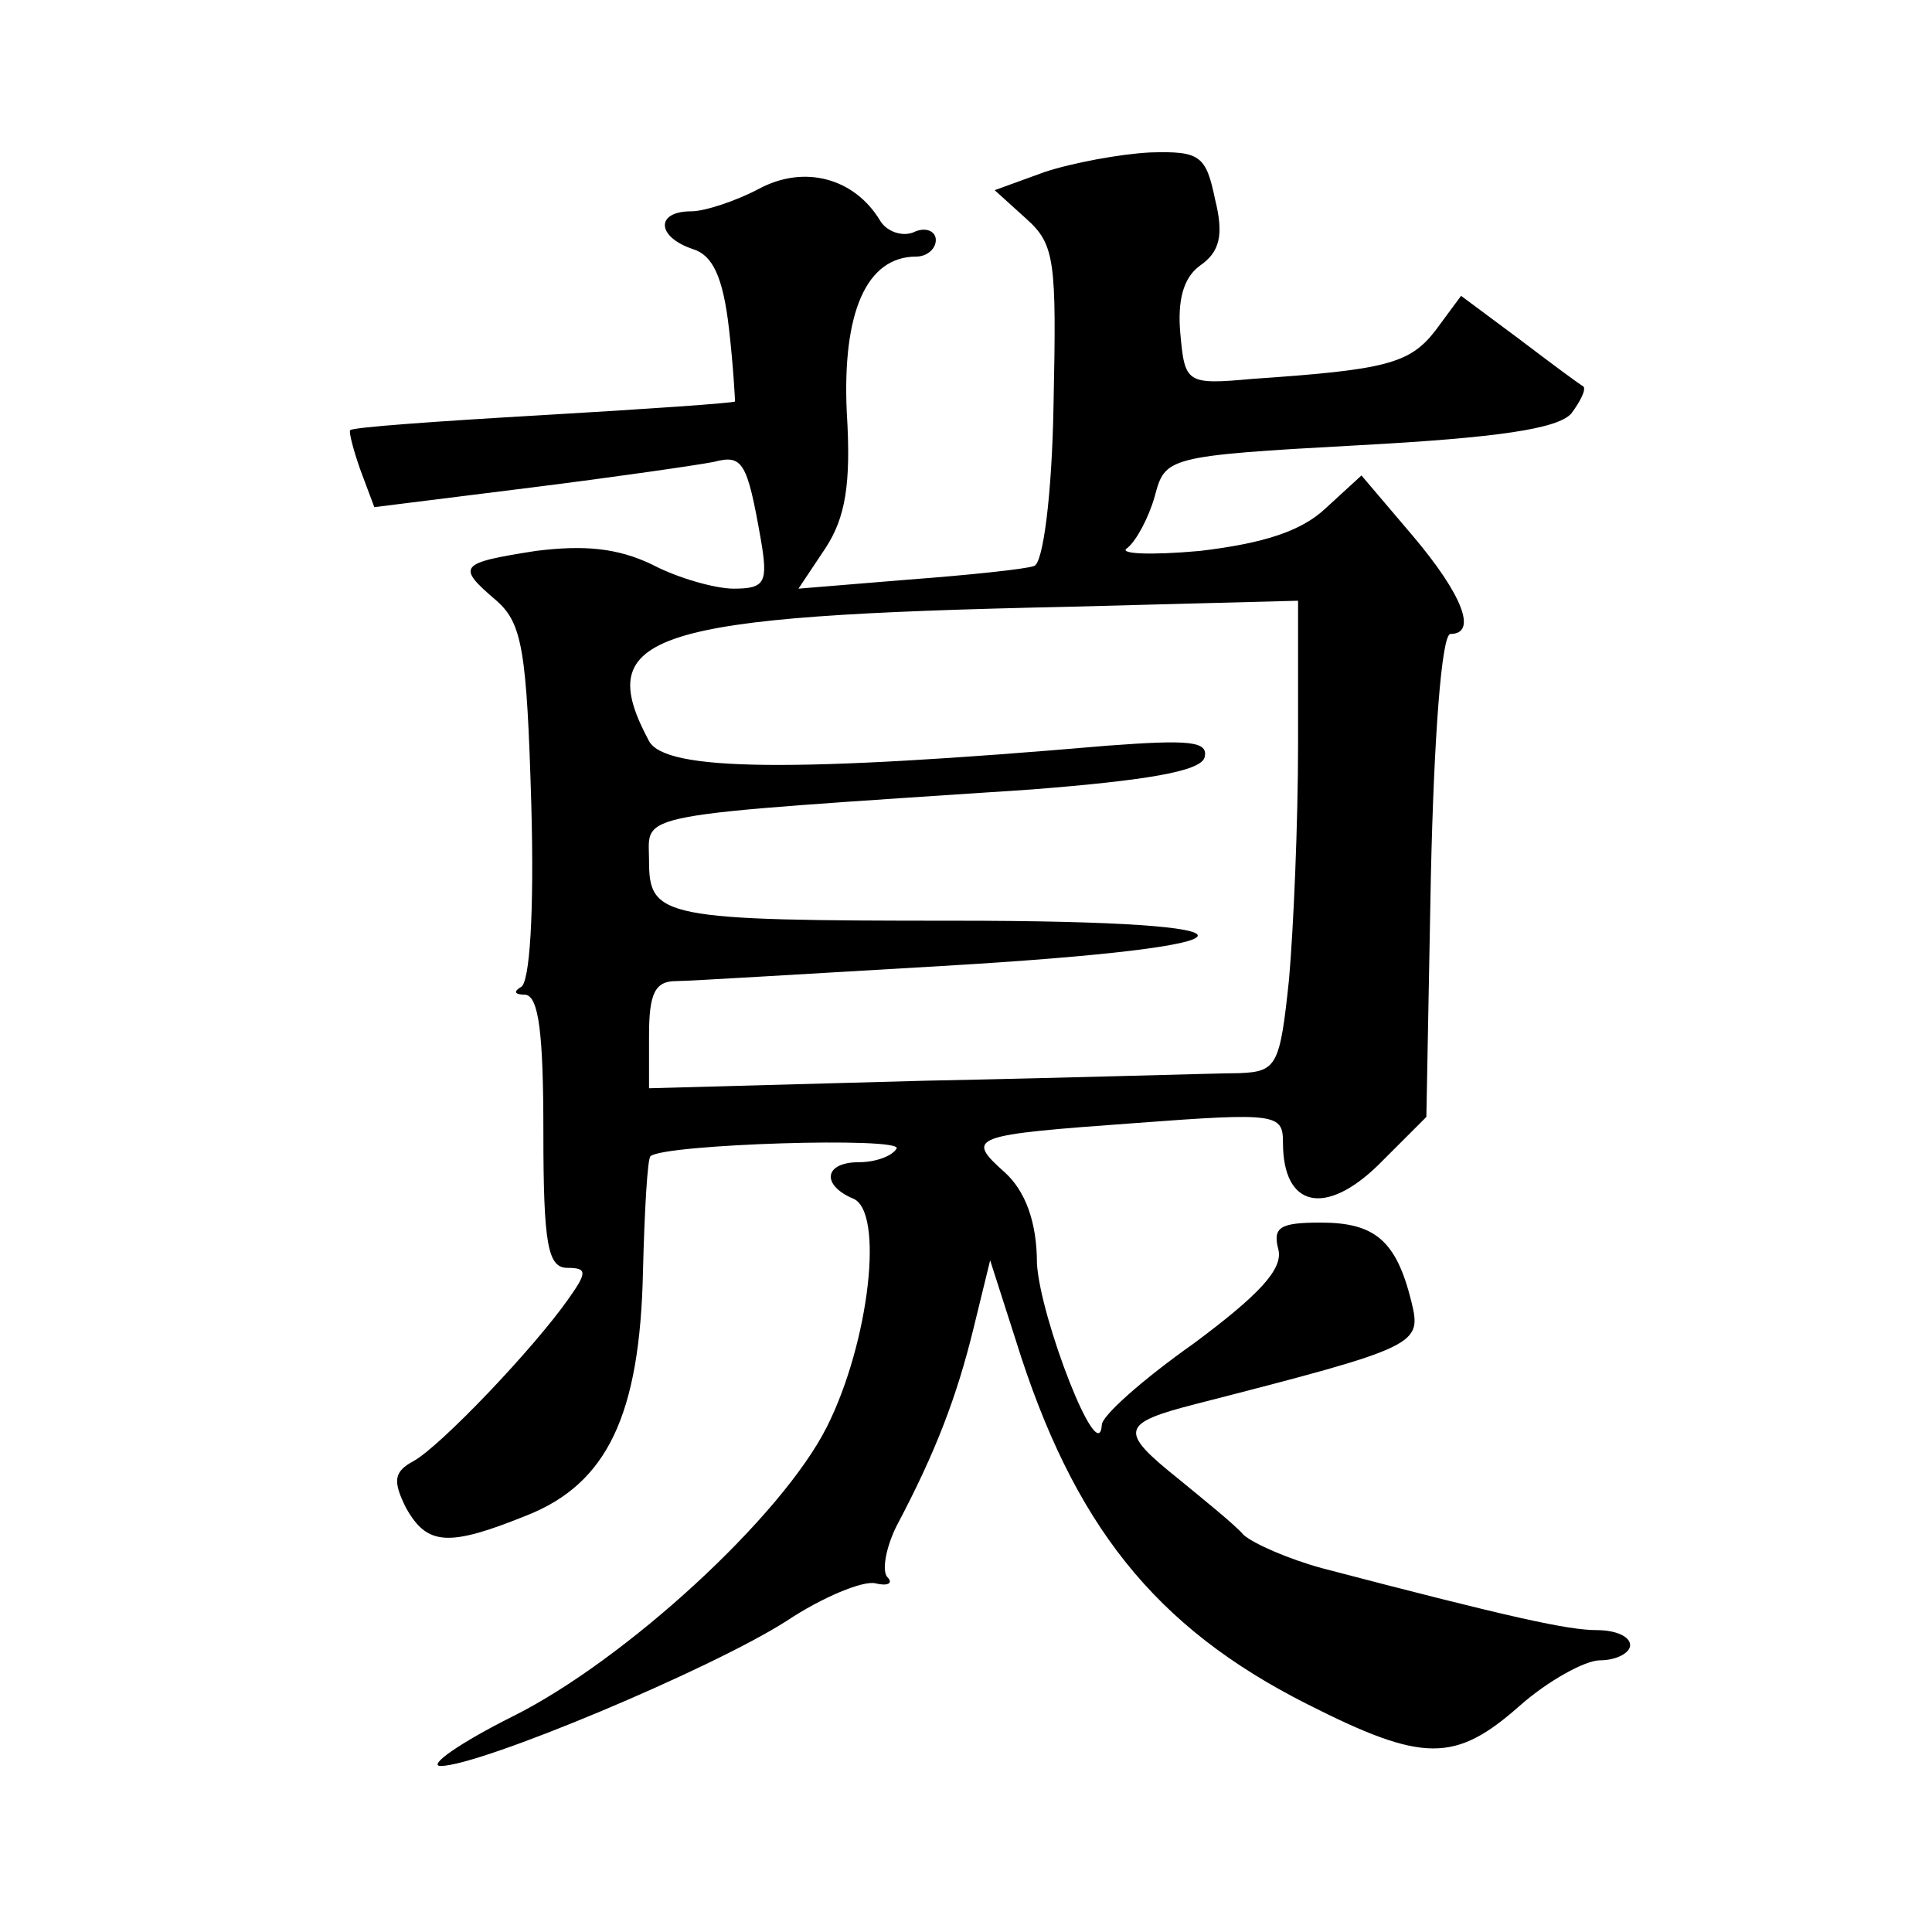
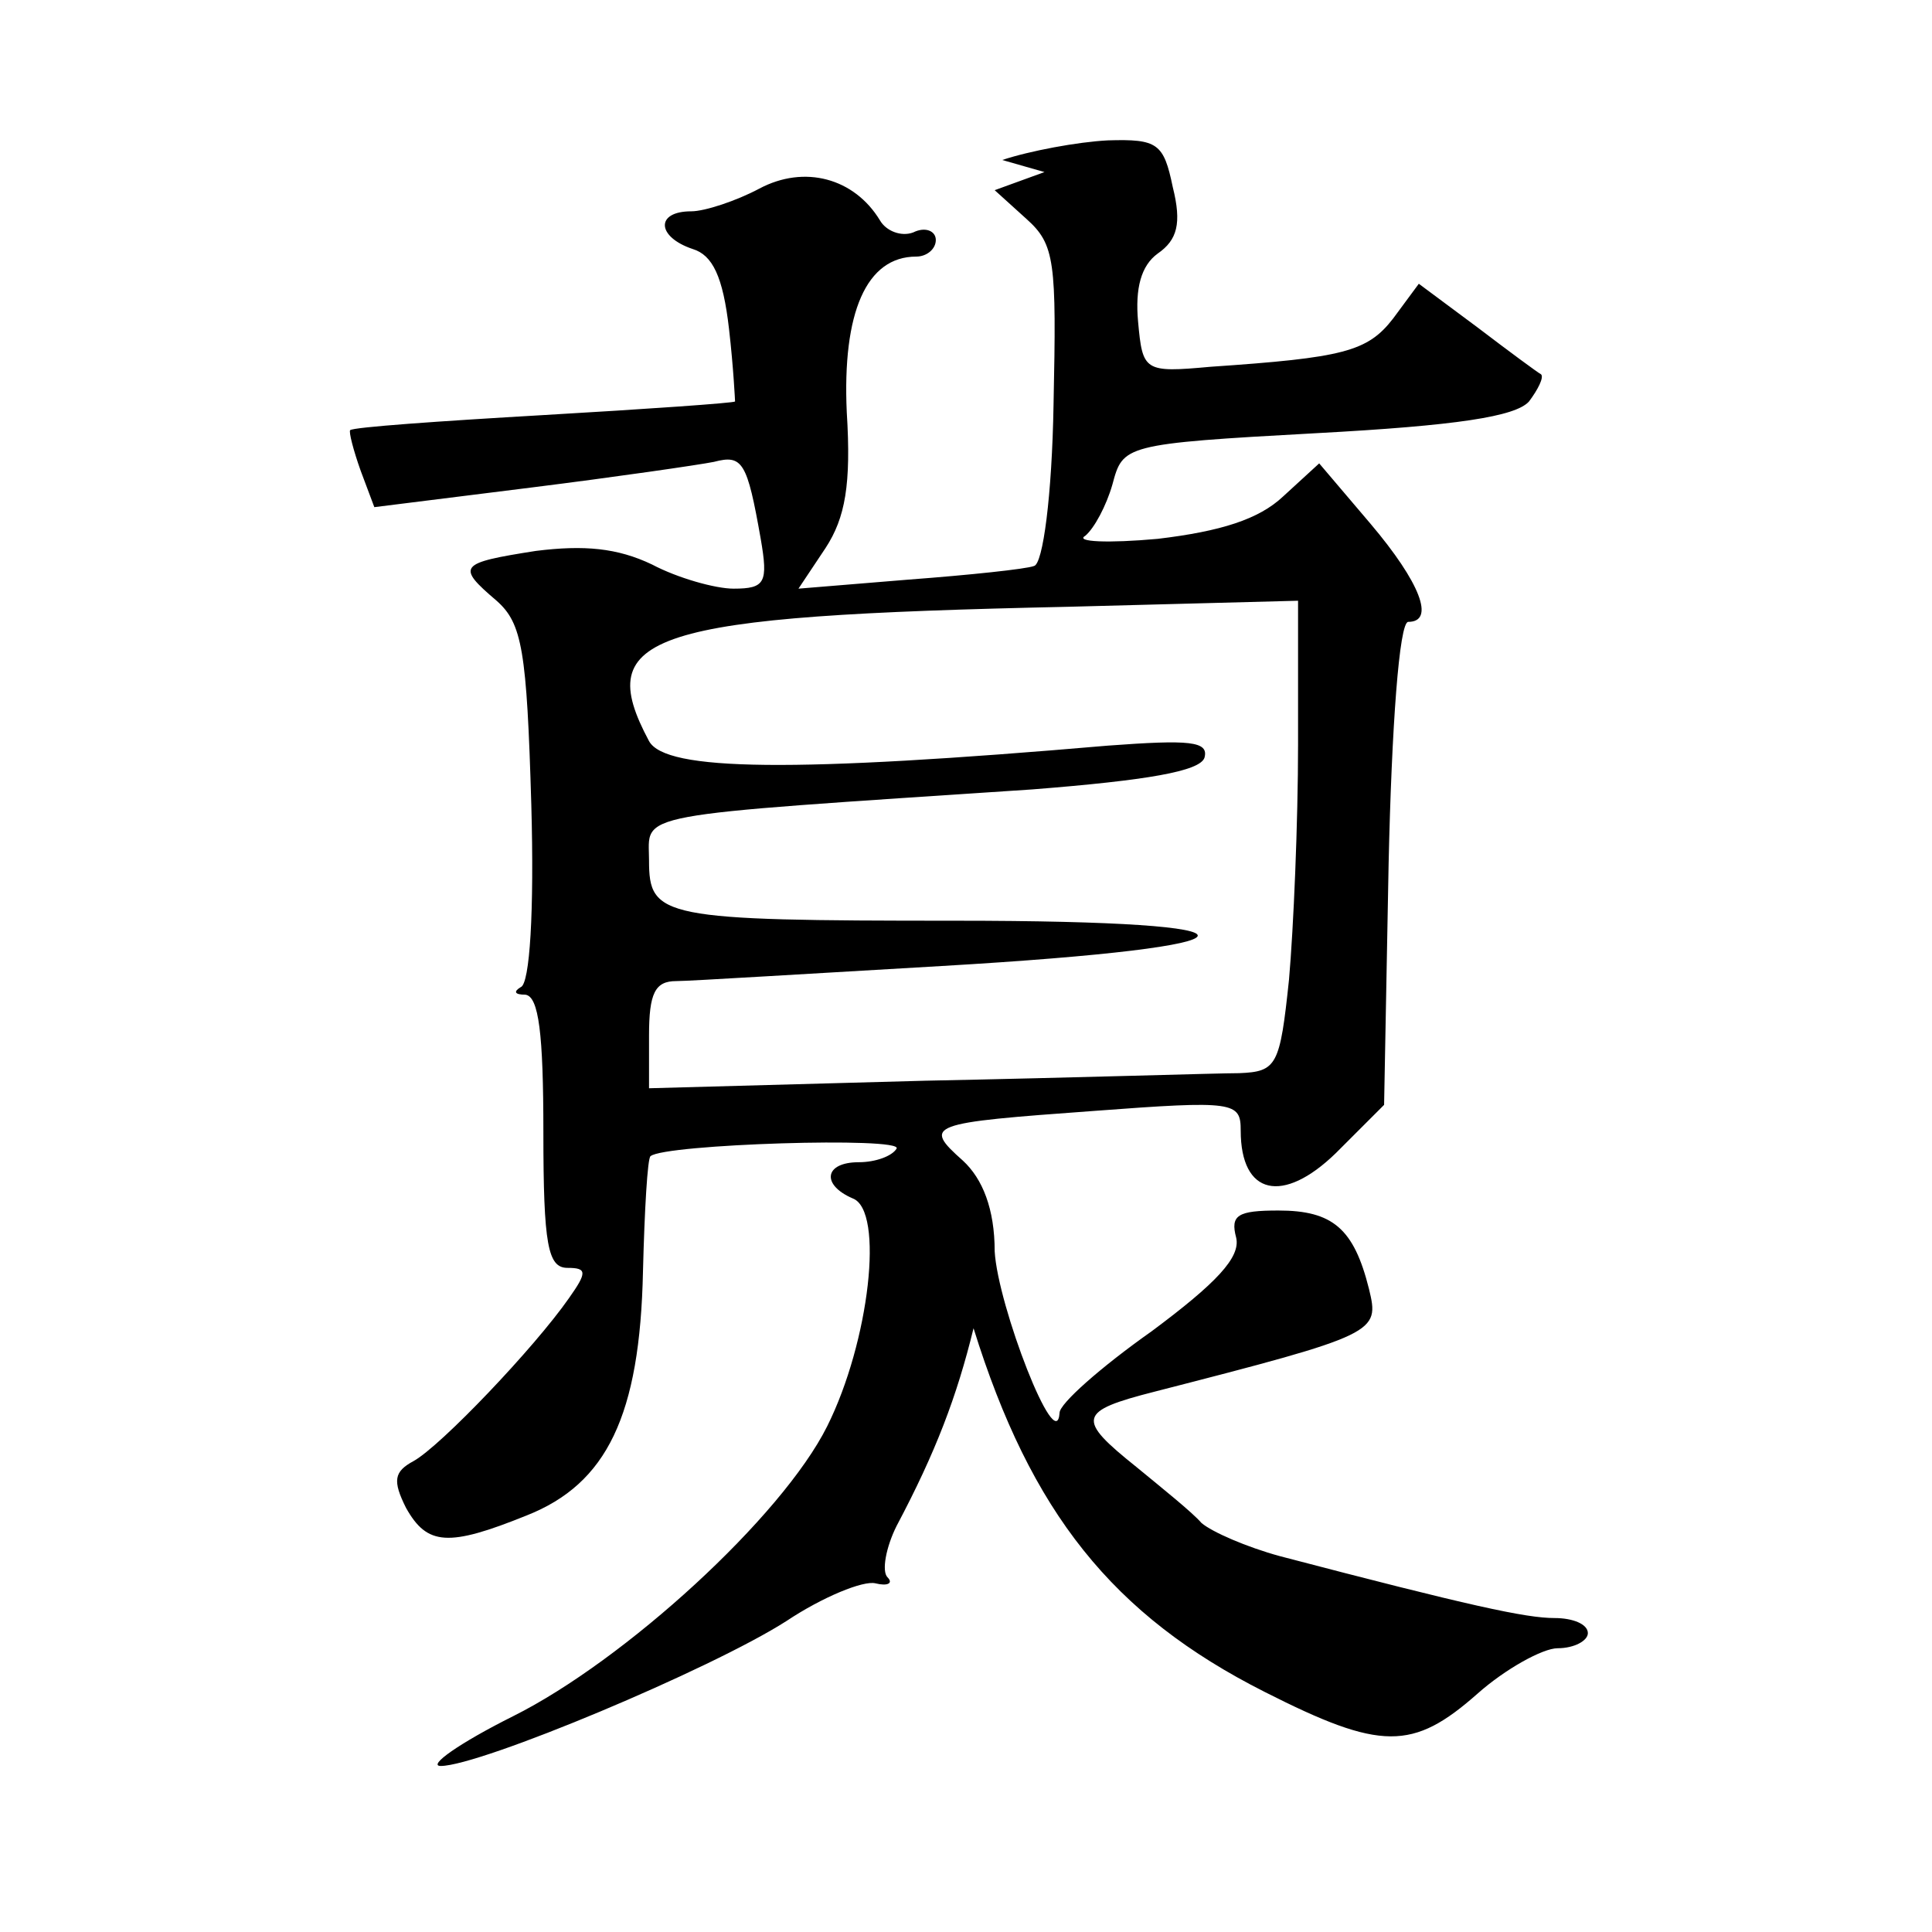
<svg xmlns="http://www.w3.org/2000/svg" version="1.0" width="128pt" height="128pt" viewBox="0 0 128 128" preserveAspectRatio="xMidYMid meet">
  <g transform="translate(0,128) scale(0.1,-0.1)" fill="#0" stroke="none">
-     <path d="M692 1166 l-33 -12 21 -19 c19 -17 20 -28 18 -123 -1 -60 -7 -106 -13 -107 -5 -2 -43 -6 -83 -9 l-73 -6 18 27 c13 20 17 42 14 90 -3 66 13 103 46 103 7 0 13 5 13 11 0 6 -7 9 -15 5 -8 -3 -18 1 -22 8 -17 28 -50 37 -80 21 -15 -8 -36 -15 -45 -15 -24 0 -23 -17 1 -25 13 -4 20 -18 24 -53 3 -26 4 -48 4 -48 -1 -1 -58 -5 -127 -9 -69 -4 -126 -8 -128 -10 -1 -1 2 -13 7 -27 l9 -24 104 13 c56 7 111 15 121 17 19 5 22 0 31 -51 5 -29 3 -33 -18 -33 -12 0 -37 7 -54 16 -23 11 -45 13 -77 9 -51 -8 -53 -10 -26 -33 17 -15 20 -33 23 -135 2 -71 -1 -119 -7 -121 -5 -3 -4 -5 3 -5 9 -1 12 -26 12 -91 0 -75 3 -90 16 -90 13 0 13 -3 1 -20 -23 -33 -85 -98 -103 -108 -13 -7 -14 -13 -5 -31 14 -25 28 -26 80 -5 53 21 75 66 77 162 1 40 3 75 5 76 9 8 168 13 163 5 -3 -5 -14 -9 -25 -9 -23 0 -25 -15 -4 -24 21 -8 11 -95 -17 -151 -30 -60 -134 -155 -208 -192 -36 -18 -57 -33 -48 -33 26 0 179 64 229 96 24 16 51 27 59 25 8 -2 12 0 8 4 -4 4 -1 20 6 34 26 49 40 86 51 131 l11 45 17 -53 c38 -122 92 -190 193 -241 77 -39 98 -39 141 -1 18 16 43 30 53 30 11 0 20 5 20 10 0 6 -10 10 -22 10 -19 0 -56 8 -182 41 -22 6 -45 16 -52 22 -6 7 -26 23 -43 37 -40 32 -39 37 12 50 148 38 149 39 142 68 -10 40 -24 52 -60 52 -27 0 -32 -3 -28 -18 3 -13 -13 -30 -56 -62 -34 -24 -61 -48 -61 -54 -2 -30 -41 71 -43 107 0 28 -8 48 -21 60 -27 24 -23 25 87 33 93 7 97 6 97 -13 0 -43 28 -49 63 -15 l32 32 3 160 c2 90 7 160 13 160 18 0 8 26 -25 65 l-34 40 -24 -22 c-16 -15 -41 -23 -83 -28 -33 -3 -55 -2 -48 2 6 5 14 20 18 34 7 26 7 27 135 34 93 5 132 11 141 21 6 8 10 16 8 18 -2 1 -21 15 -42 31 l-39 29 -17 -23 c-17 -22 -33 -26 -121 -32 -44 -4 -45 -3 -48 30 -2 22 2 37 13 45 13 9 16 20 10 44 -6 29 -10 32 -43 31 -20 -1 -52 -7 -70 -13z m168 -379 c0 -52 -3 -122 -6 -156 -6 -57 -8 -61 -33 -62 -14 0 -108 -3 -208 -5 l-183 -5 0 35 c0 28 4 36 18 36 9 0 89 5 176 10 222 13 227 30 9 30 -195 0 -203 2 -203 40 0 32 -16 29 254 47 76 6 111 12 114 21 3 11 -10 12 -64 8 -209 -18 -293 -17 -304 3 -38 71 -1 83 278 89 l152 4 0 -95z" />
+     <path d="M692 1166 l-33 -12 21 -19 c19 -17 20 -28 18 -123 -1 -60 -7 -106 -13 -107 -5 -2 -43 -6 -83 -9 l-73 -6 18 27 c13 20 17 42 14 90 -3 66 13 103 46 103 7 0 13 5 13 11 0 6 -7 9 -15 5 -8 -3 -18 1 -22 8 -17 28 -50 37 -80 21 -15 -8 -36 -15 -45 -15 -24 0 -23 -17 1 -25 13 -4 20 -18 24 -53 3 -26 4 -48 4 -48 -1 -1 -58 -5 -127 -9 -69 -4 -126 -8 -128 -10 -1 -1 2 -13 7 -27 l9 -24 104 13 c56 7 111 15 121 17 19 5 22 0 31 -51 5 -29 3 -33 -18 -33 -12 0 -37 7 -54 16 -23 11 -45 13 -77 9 -51 -8 -53 -10 -26 -33 17 -15 20 -33 23 -135 2 -71 -1 -119 -7 -121 -5 -3 -4 -5 3 -5 9 -1 12 -26 12 -91 0 -75 3 -90 16 -90 13 0 13 -3 1 -20 -23 -33 -85 -98 -103 -108 -13 -7 -14 -13 -5 -31 14 -25 28 -26 80 -5 53 21 75 66 77 162 1 40 3 75 5 76 9 8 168 13 163 5 -3 -5 -14 -9 -25 -9 -23 0 -25 -15 -4 -24 21 -8 11 -95 -17 -151 -30 -60 -134 -155 -208 -192 -36 -18 -57 -33 -48 -33 26 0 179 64 229 96 24 16 51 27 59 25 8 -2 12 0 8 4 -4 4 -1 20 6 34 26 49 40 86 51 131 c38 -122 92 -190 193 -241 77 -39 98 -39 141 -1 18 16 43 30 53 30 11 0 20 5 20 10 0 6 -10 10 -22 10 -19 0 -56 8 -182 41 -22 6 -45 16 -52 22 -6 7 -26 23 -43 37 -40 32 -39 37 12 50 148 38 149 39 142 68 -10 40 -24 52 -60 52 -27 0 -32 -3 -28 -18 3 -13 -13 -30 -56 -62 -34 -24 -61 -48 -61 -54 -2 -30 -41 71 -43 107 0 28 -8 48 -21 60 -27 24 -23 25 87 33 93 7 97 6 97 -13 0 -43 28 -49 63 -15 l32 32 3 160 c2 90 7 160 13 160 18 0 8 26 -25 65 l-34 40 -24 -22 c-16 -15 -41 -23 -83 -28 -33 -3 -55 -2 -48 2 6 5 14 20 18 34 7 26 7 27 135 34 93 5 132 11 141 21 6 8 10 16 8 18 -2 1 -21 15 -42 31 l-39 29 -17 -23 c-17 -22 -33 -26 -121 -32 -44 -4 -45 -3 -48 30 -2 22 2 37 13 45 13 9 16 20 10 44 -6 29 -10 32 -43 31 -20 -1 -52 -7 -70 -13z m168 -379 c0 -52 -3 -122 -6 -156 -6 -57 -8 -61 -33 -62 -14 0 -108 -3 -208 -5 l-183 -5 0 35 c0 28 4 36 18 36 9 0 89 5 176 10 222 13 227 30 9 30 -195 0 -203 2 -203 40 0 32 -16 29 254 47 76 6 111 12 114 21 3 11 -10 12 -64 8 -209 -18 -293 -17 -304 3 -38 71 -1 83 278 89 l152 4 0 -95z" />
  </g>
</svg>